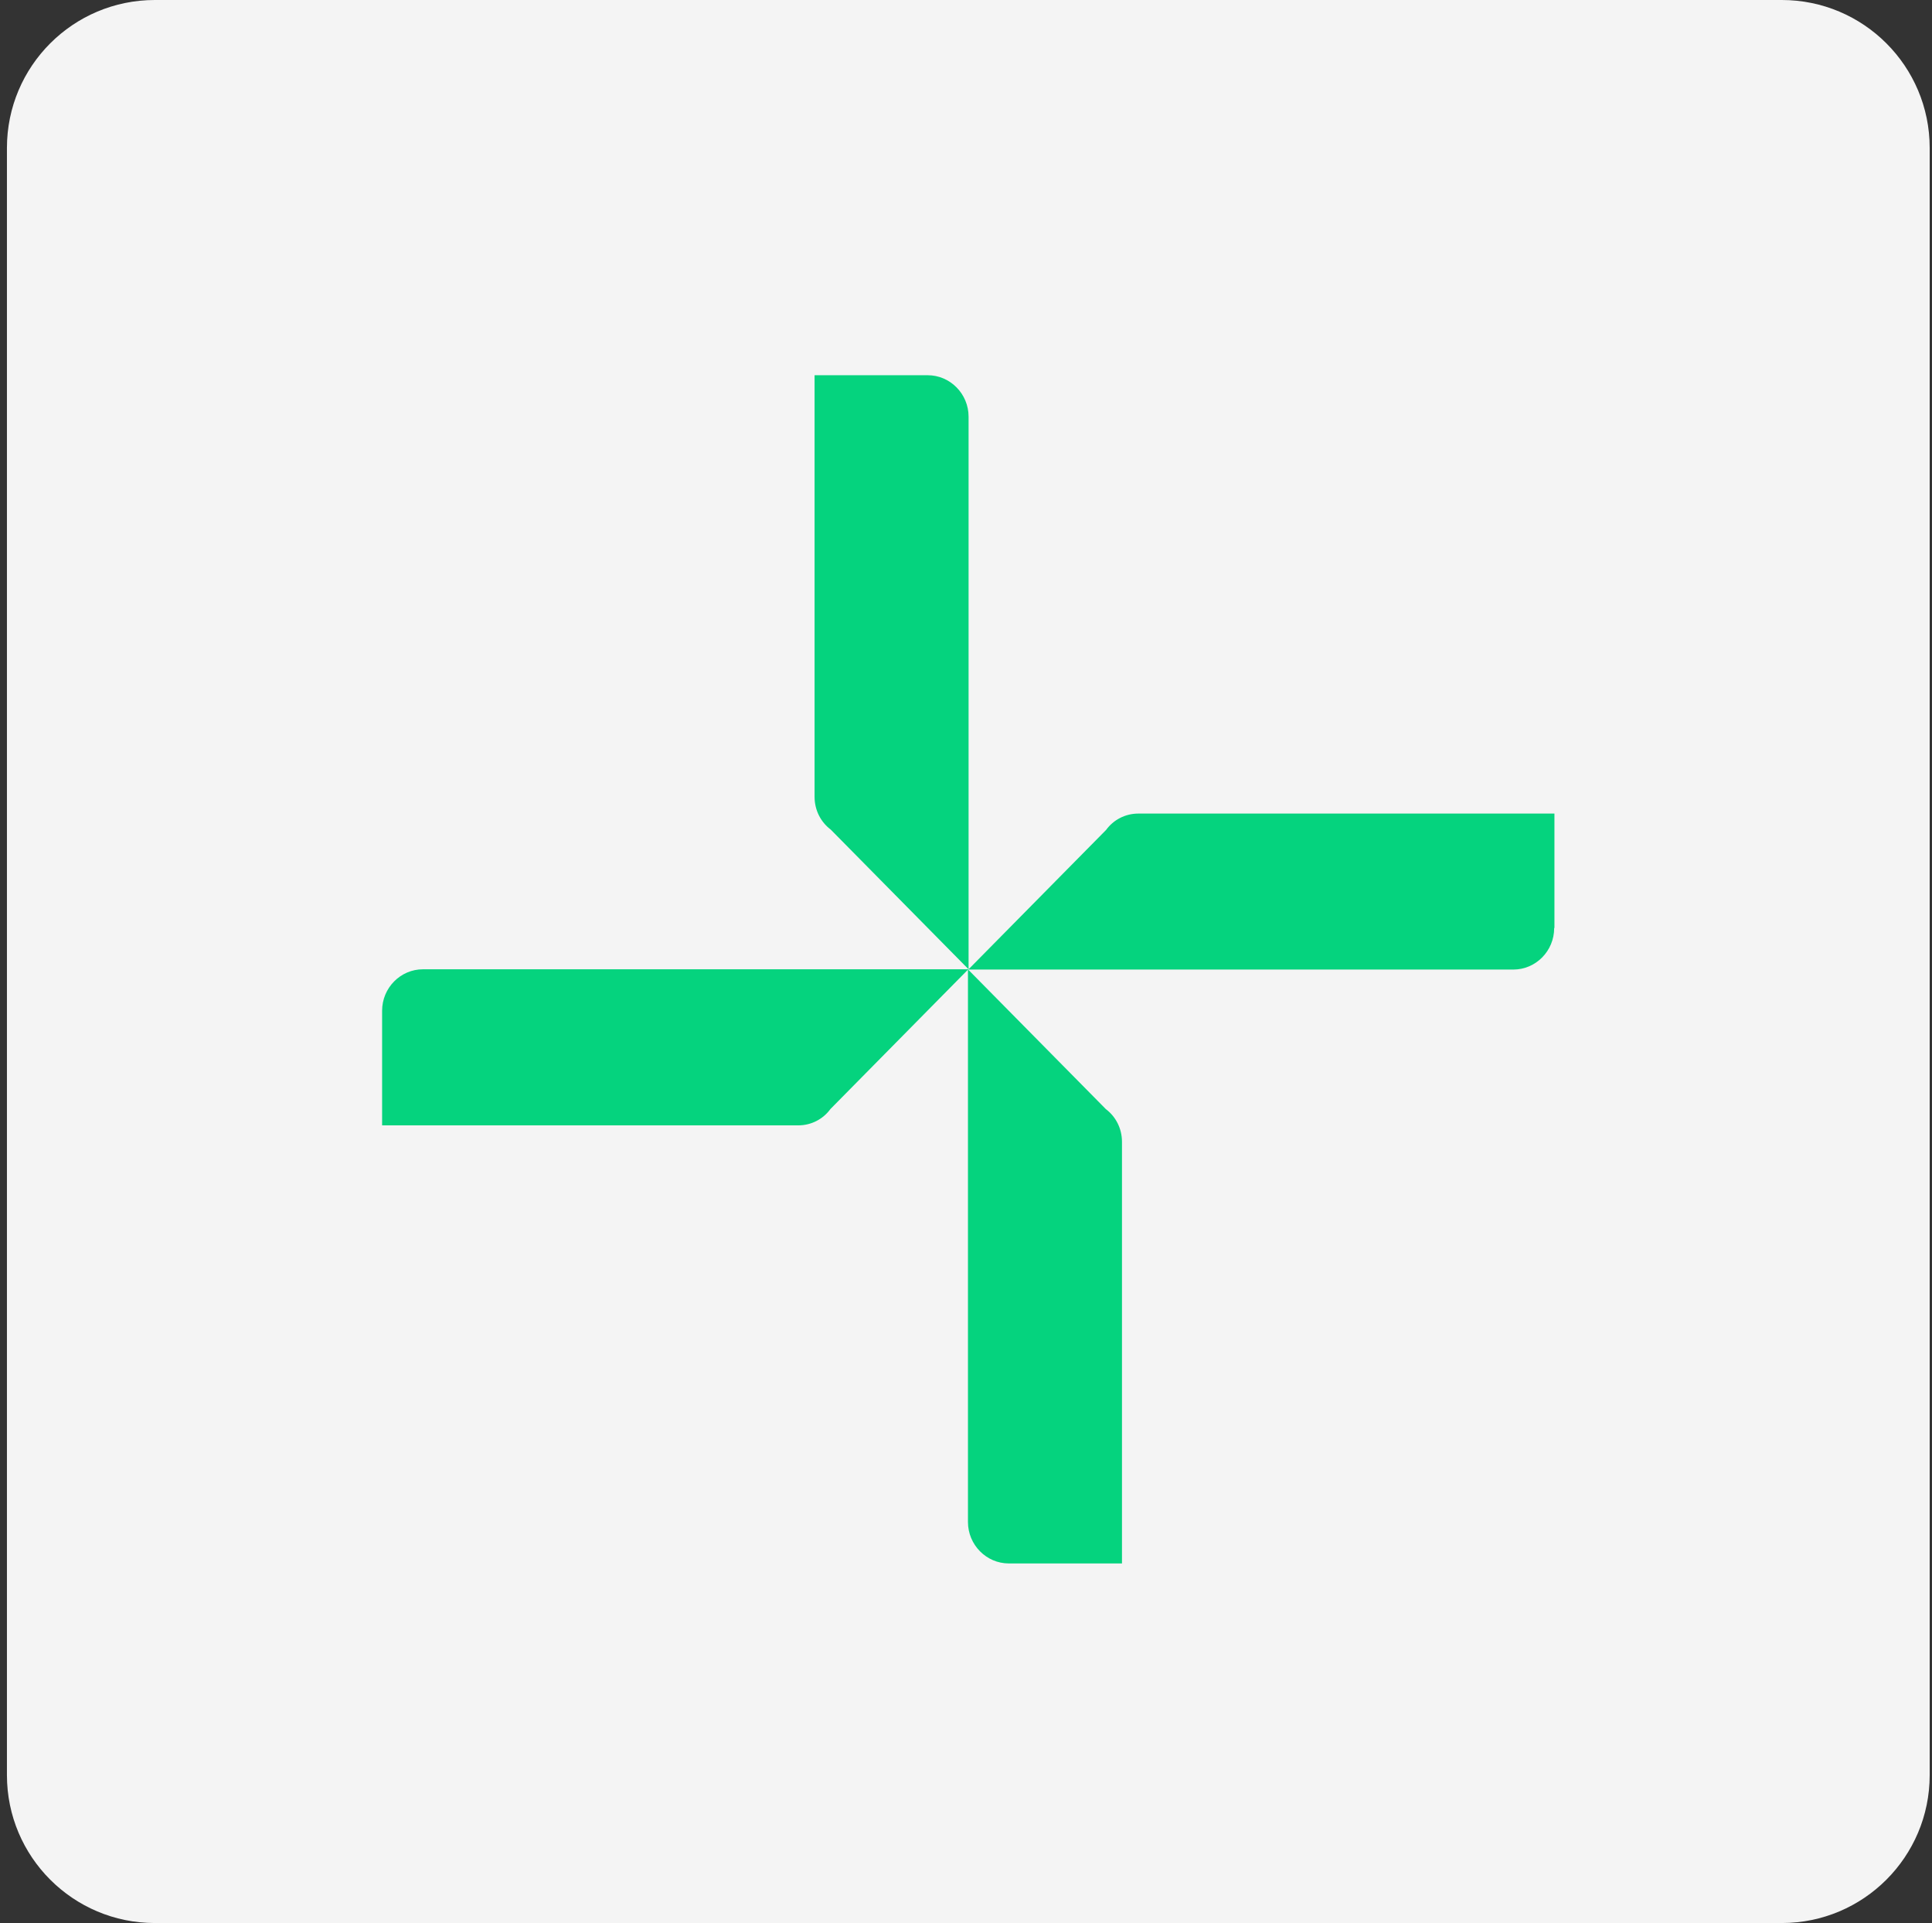
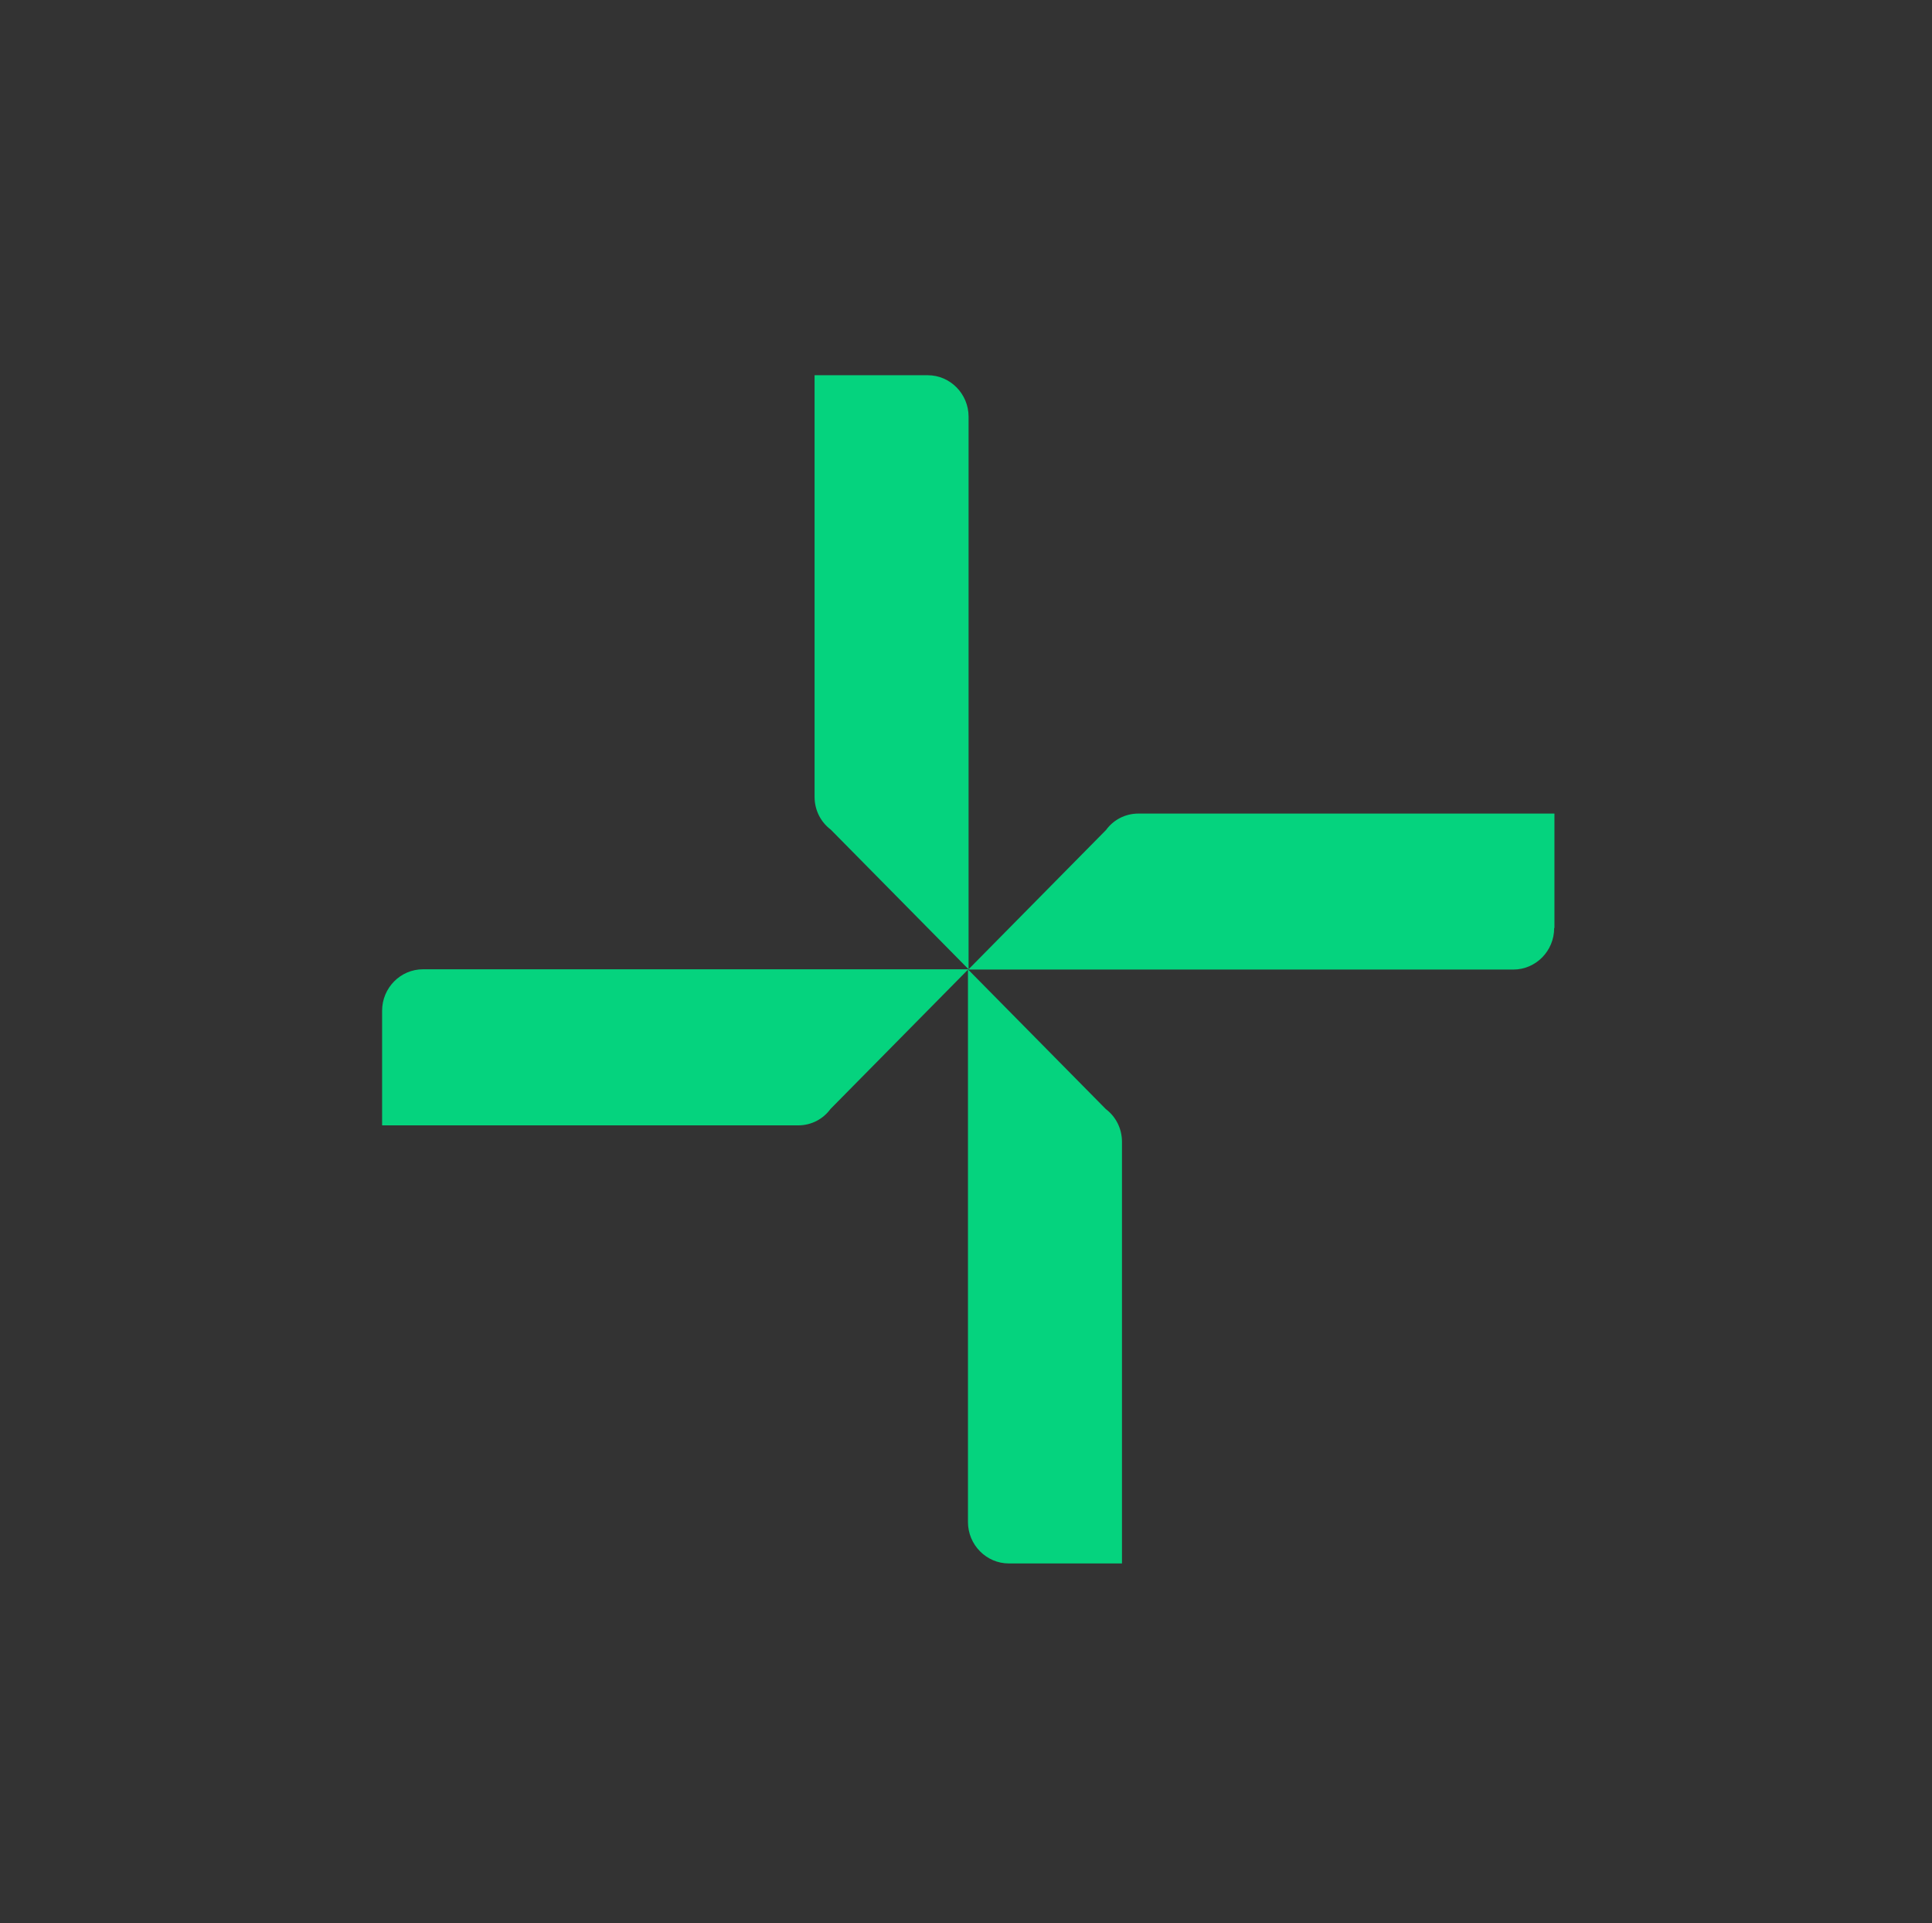
<svg xmlns="http://www.w3.org/2000/svg" width="209" height="208" viewBox="0 0 209 208" fill="none">
  <rect x="0" y="0" width="209" height="208" fill="#333333" stroke="none" />
  <g id="Frame 5172927">
-     <path d="M0.75 16C0.75 7.163 7.913 0 16.75 0H192.75C201.587 0 208.75 7.163 208.75 16V192C208.75 200.837 201.587 208 192.75 208H16.75C7.913 208 0.75 200.837 0.75 192V16Z" fill="#F4F4F4" />
    <path id="Vector" d="M104.751 104.841H45.756C43.322 104.841 41.336 106.852 41.336 109.324V121.723H86.343C87.785 121.723 89.055 121.03 89.837 119.953L104.712 104.88V164.624C104.712 167.086 106.698 169.106 109.133 169.106H121.373V123.502C121.373 122.04 120.685 120.761 119.626 119.962L104.731 104.87L104.751 104.851V104.841ZM168.156 100.359V87.998H123.149C121.707 87.998 120.437 88.691 119.654 89.768L104.779 104.841V45.068C104.779 42.606 102.793 40.586 100.359 40.586H88.119V86.19C88.119 87.652 88.806 88.931 89.866 89.73L104.779 104.841L104.751 104.87H163.707C166.141 104.87 168.127 102.86 168.127 100.388L168.165 100.349L168.156 100.359Z" fill="#05D37E" />
  </g>
</svg>